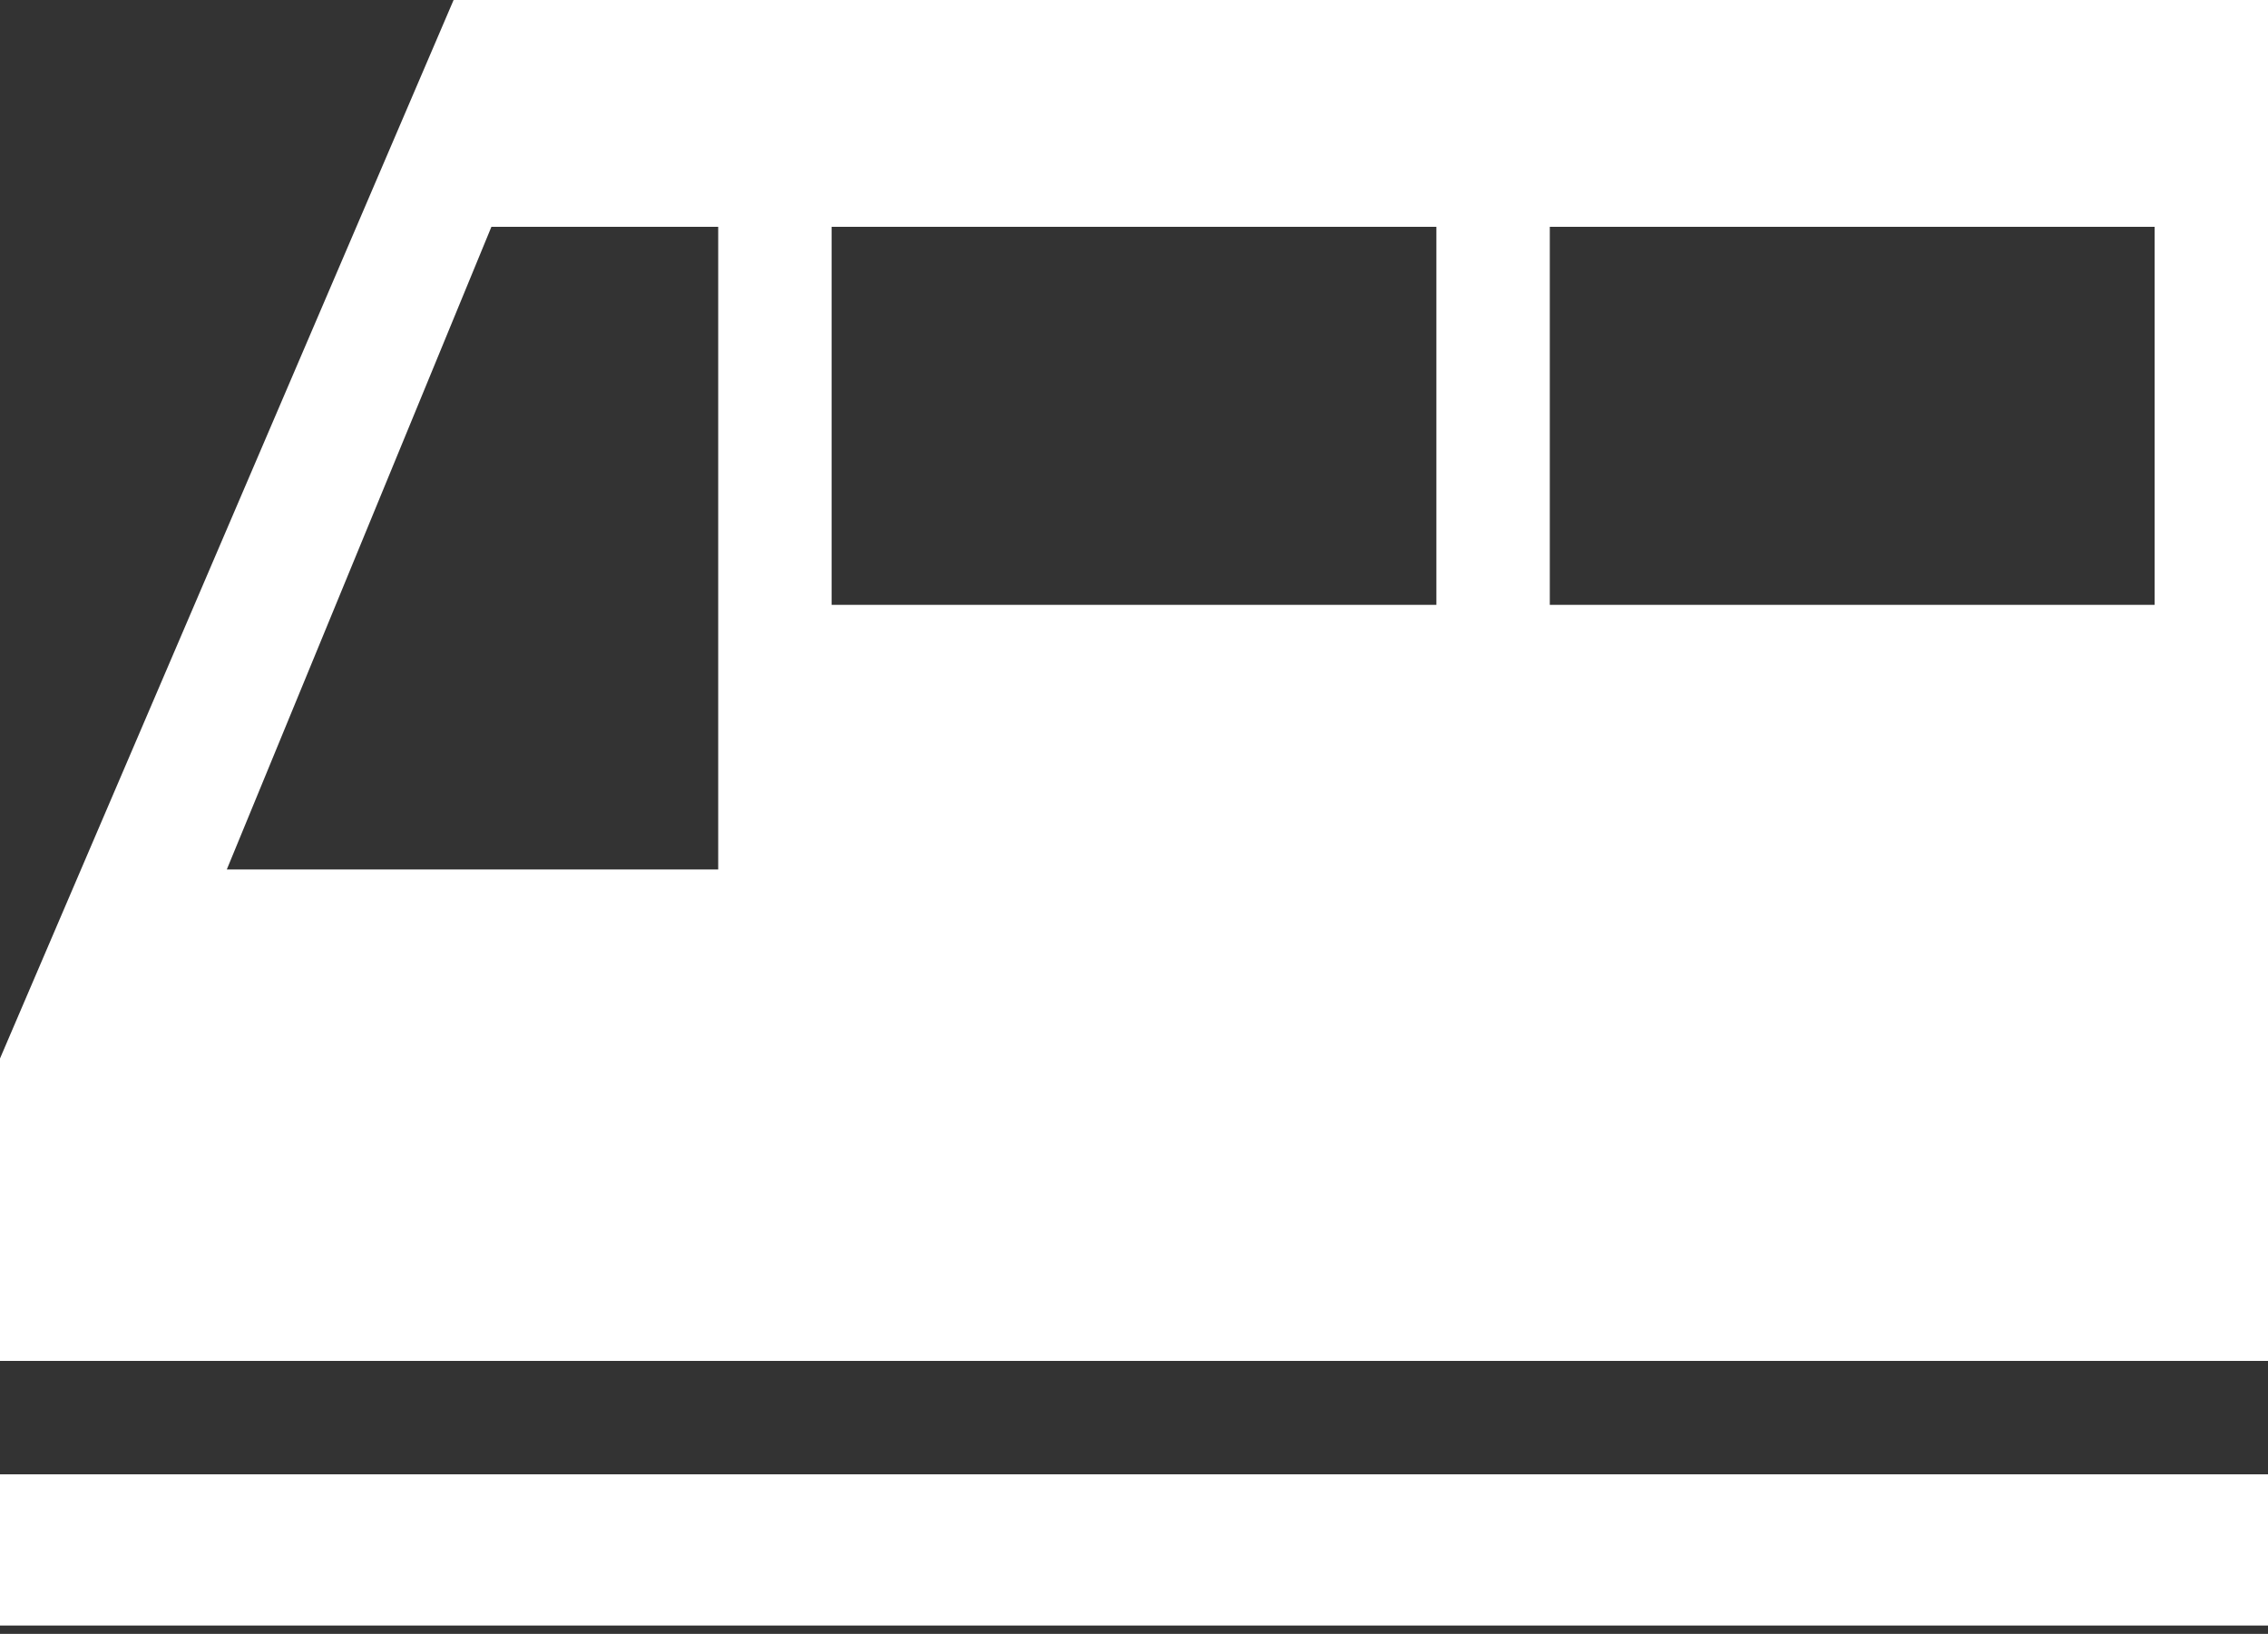
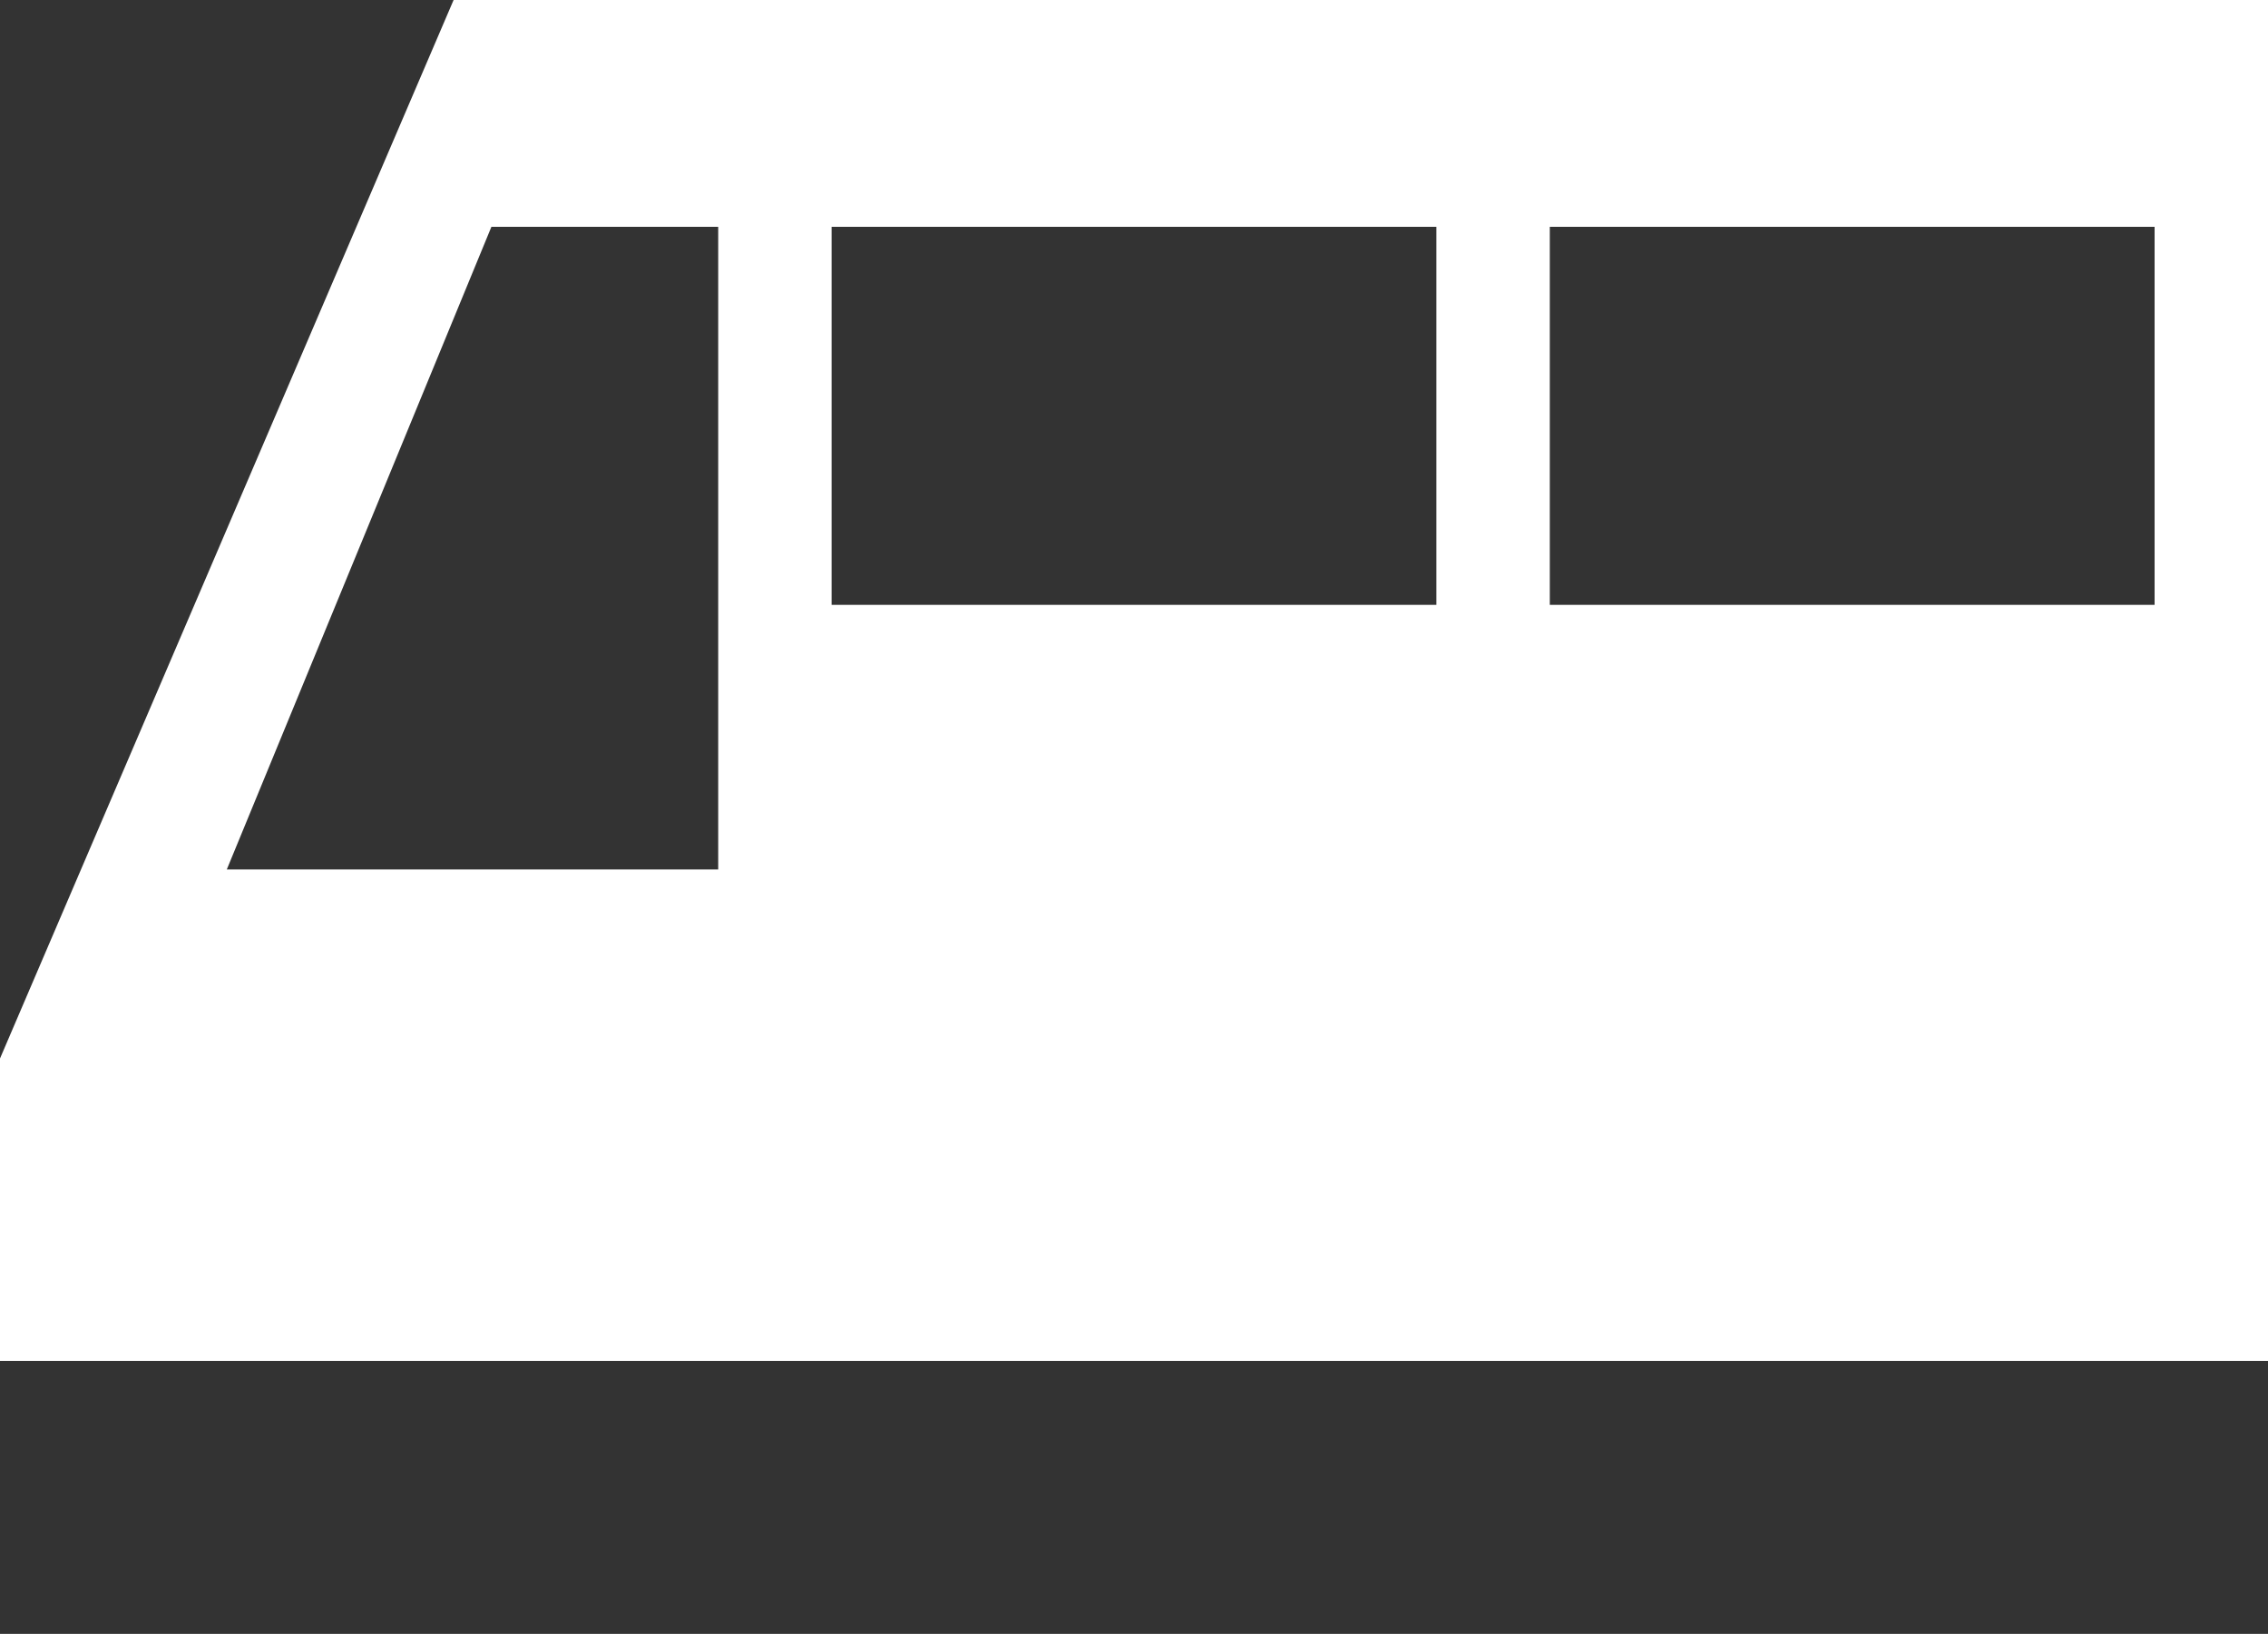
<svg xmlns="http://www.w3.org/2000/svg" width="118" height="85" viewBox="0 0 118 85" fill="none">
  <rect x="0" y="0" width="118" height="85" fill="#333333" stroke="none" />
-   <path id="shape" fill-rule="evenodd" clip-rule="evenodd" d="M118 0H23.6L0 55.067V70.8H118V0ZM112.1 31.467H80.633V11.8H112.1V31.467ZM74.733 31.467H43.267V11.8H74.733V31.467ZM37.367 11.8V45.233H11.8L25.567 11.8H37.367ZM118 76.7H0V84.567H118V76.7Z" fill="white" />
+   <path id="shape" fill-rule="evenodd" clip-rule="evenodd" d="M118 0H23.6L0 55.067V70.8H118V0ZM112.1 31.467H80.633V11.8H112.1V31.467ZM74.733 31.467H43.267V11.8H74.733V31.467ZM37.367 11.8V45.233H11.8L25.567 11.8H37.367ZM118 76.7H0H118V76.7Z" fill="white" />
</svg>